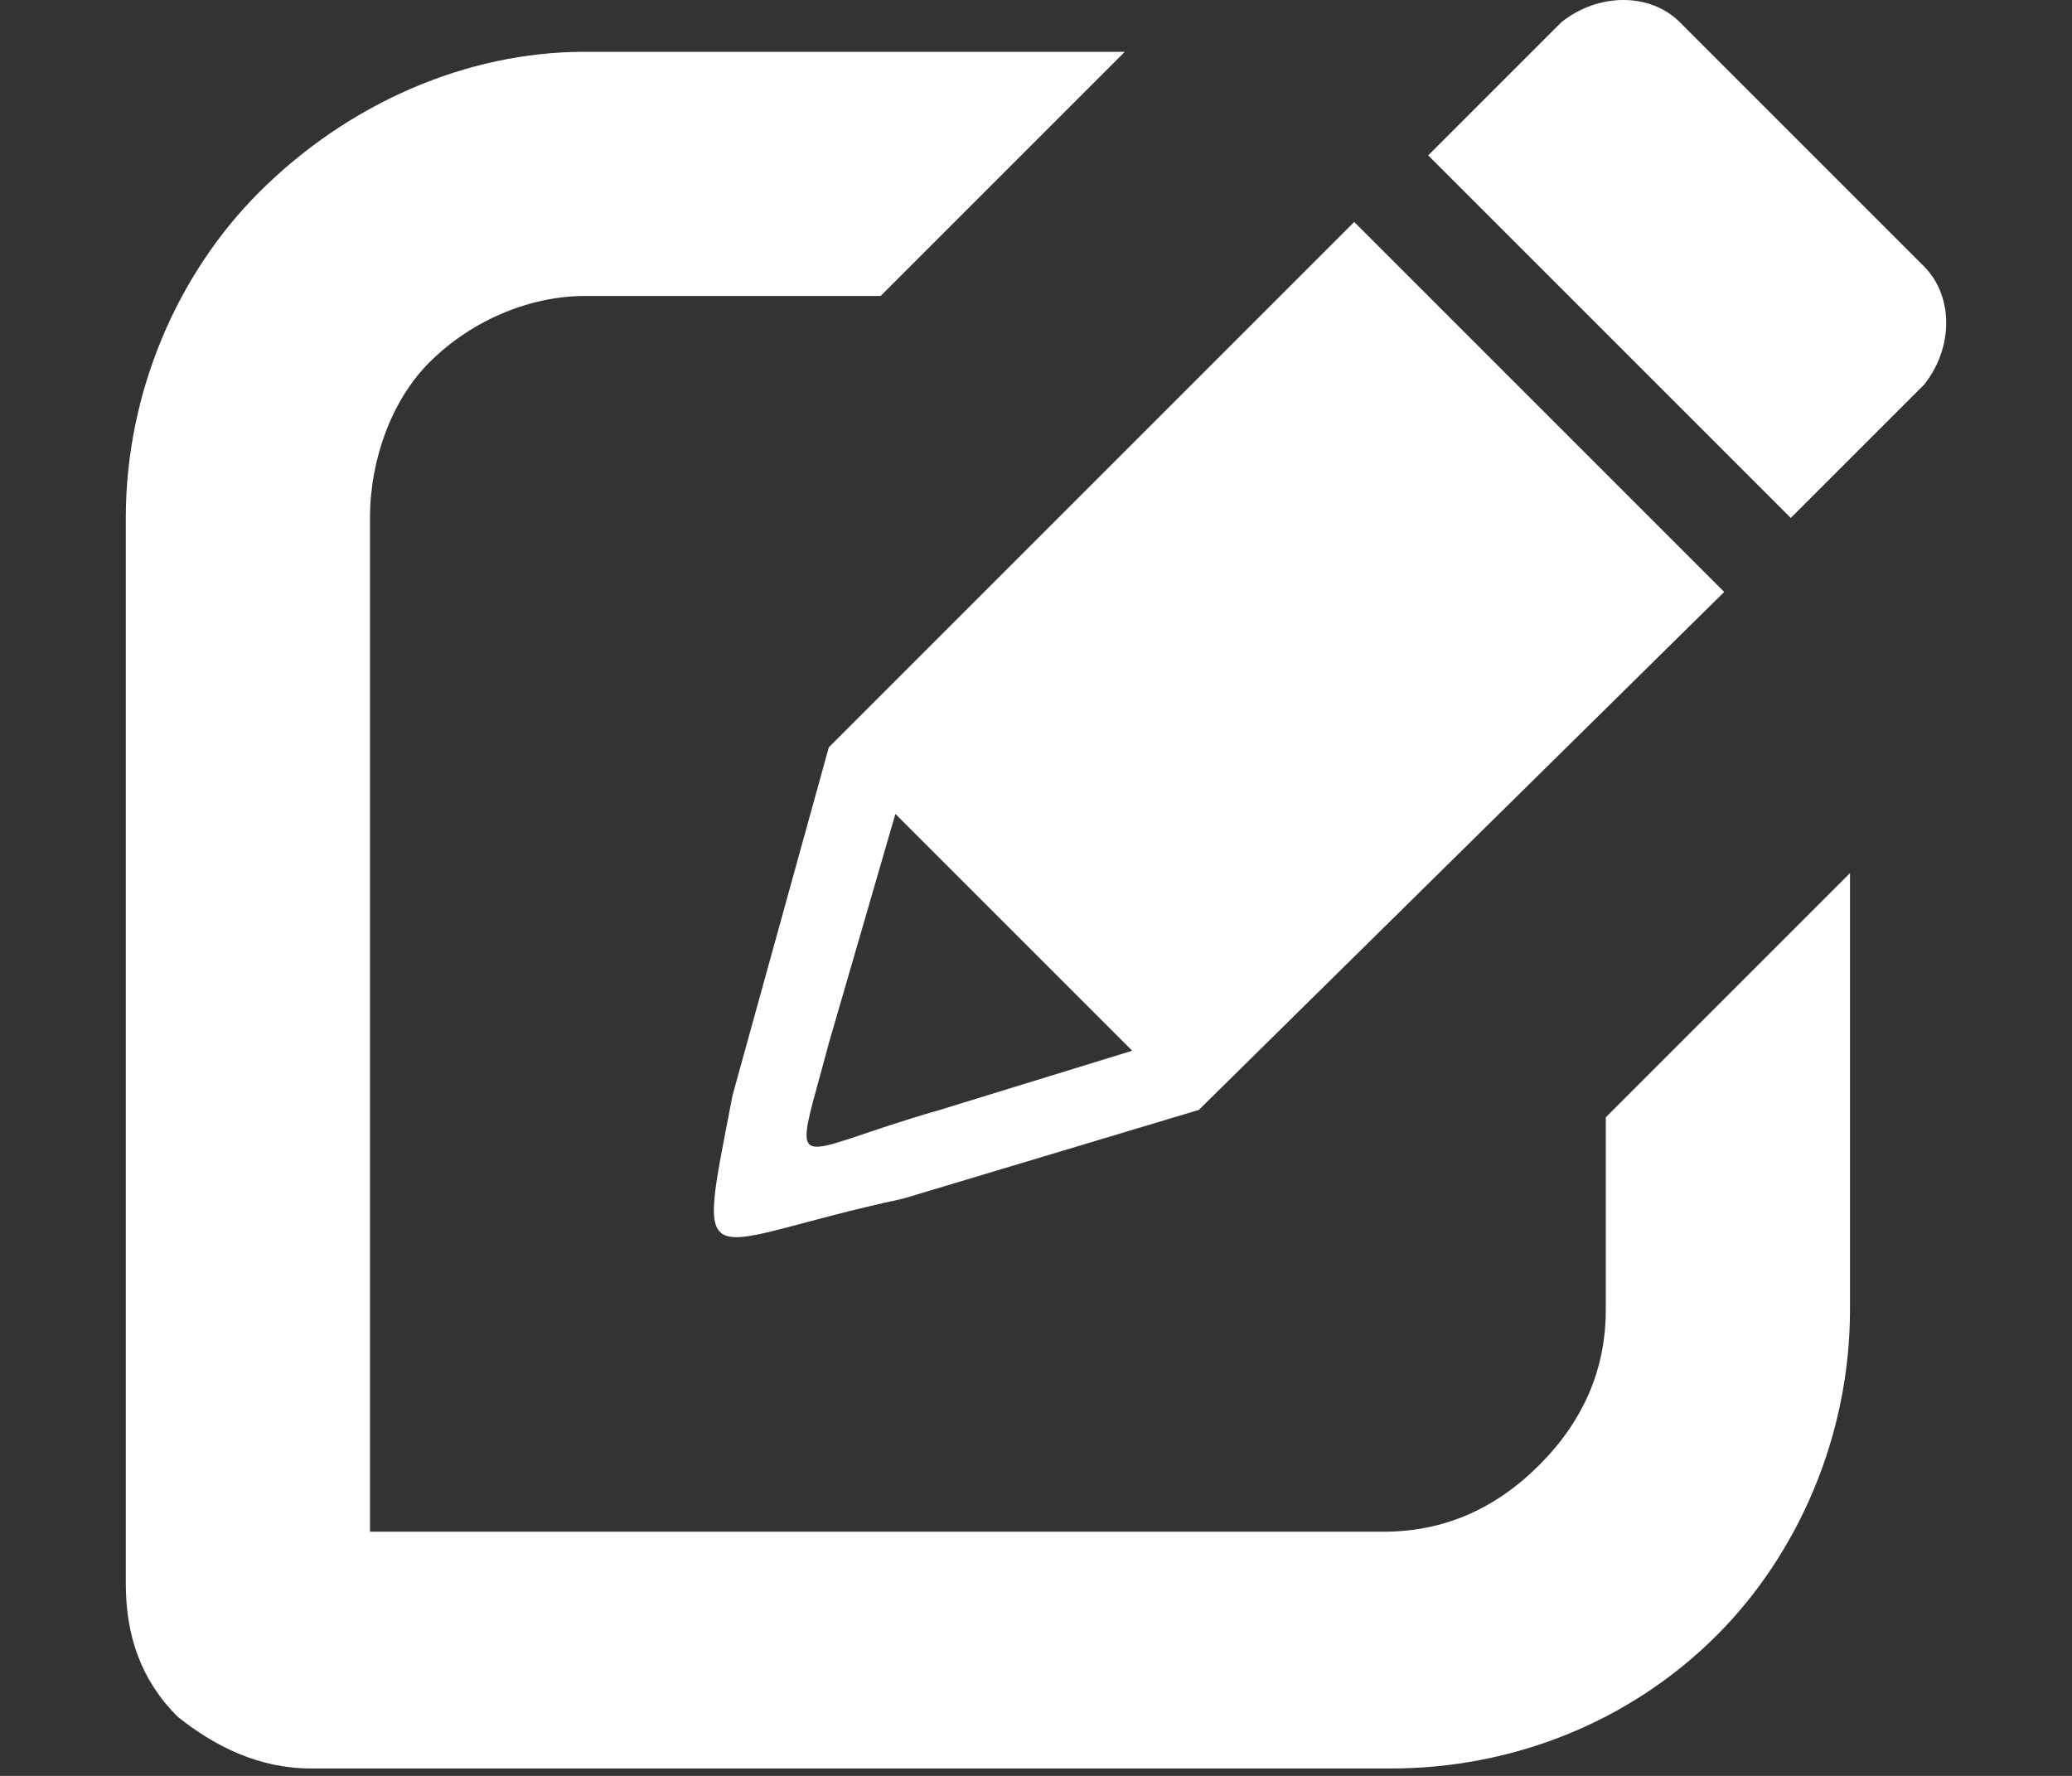
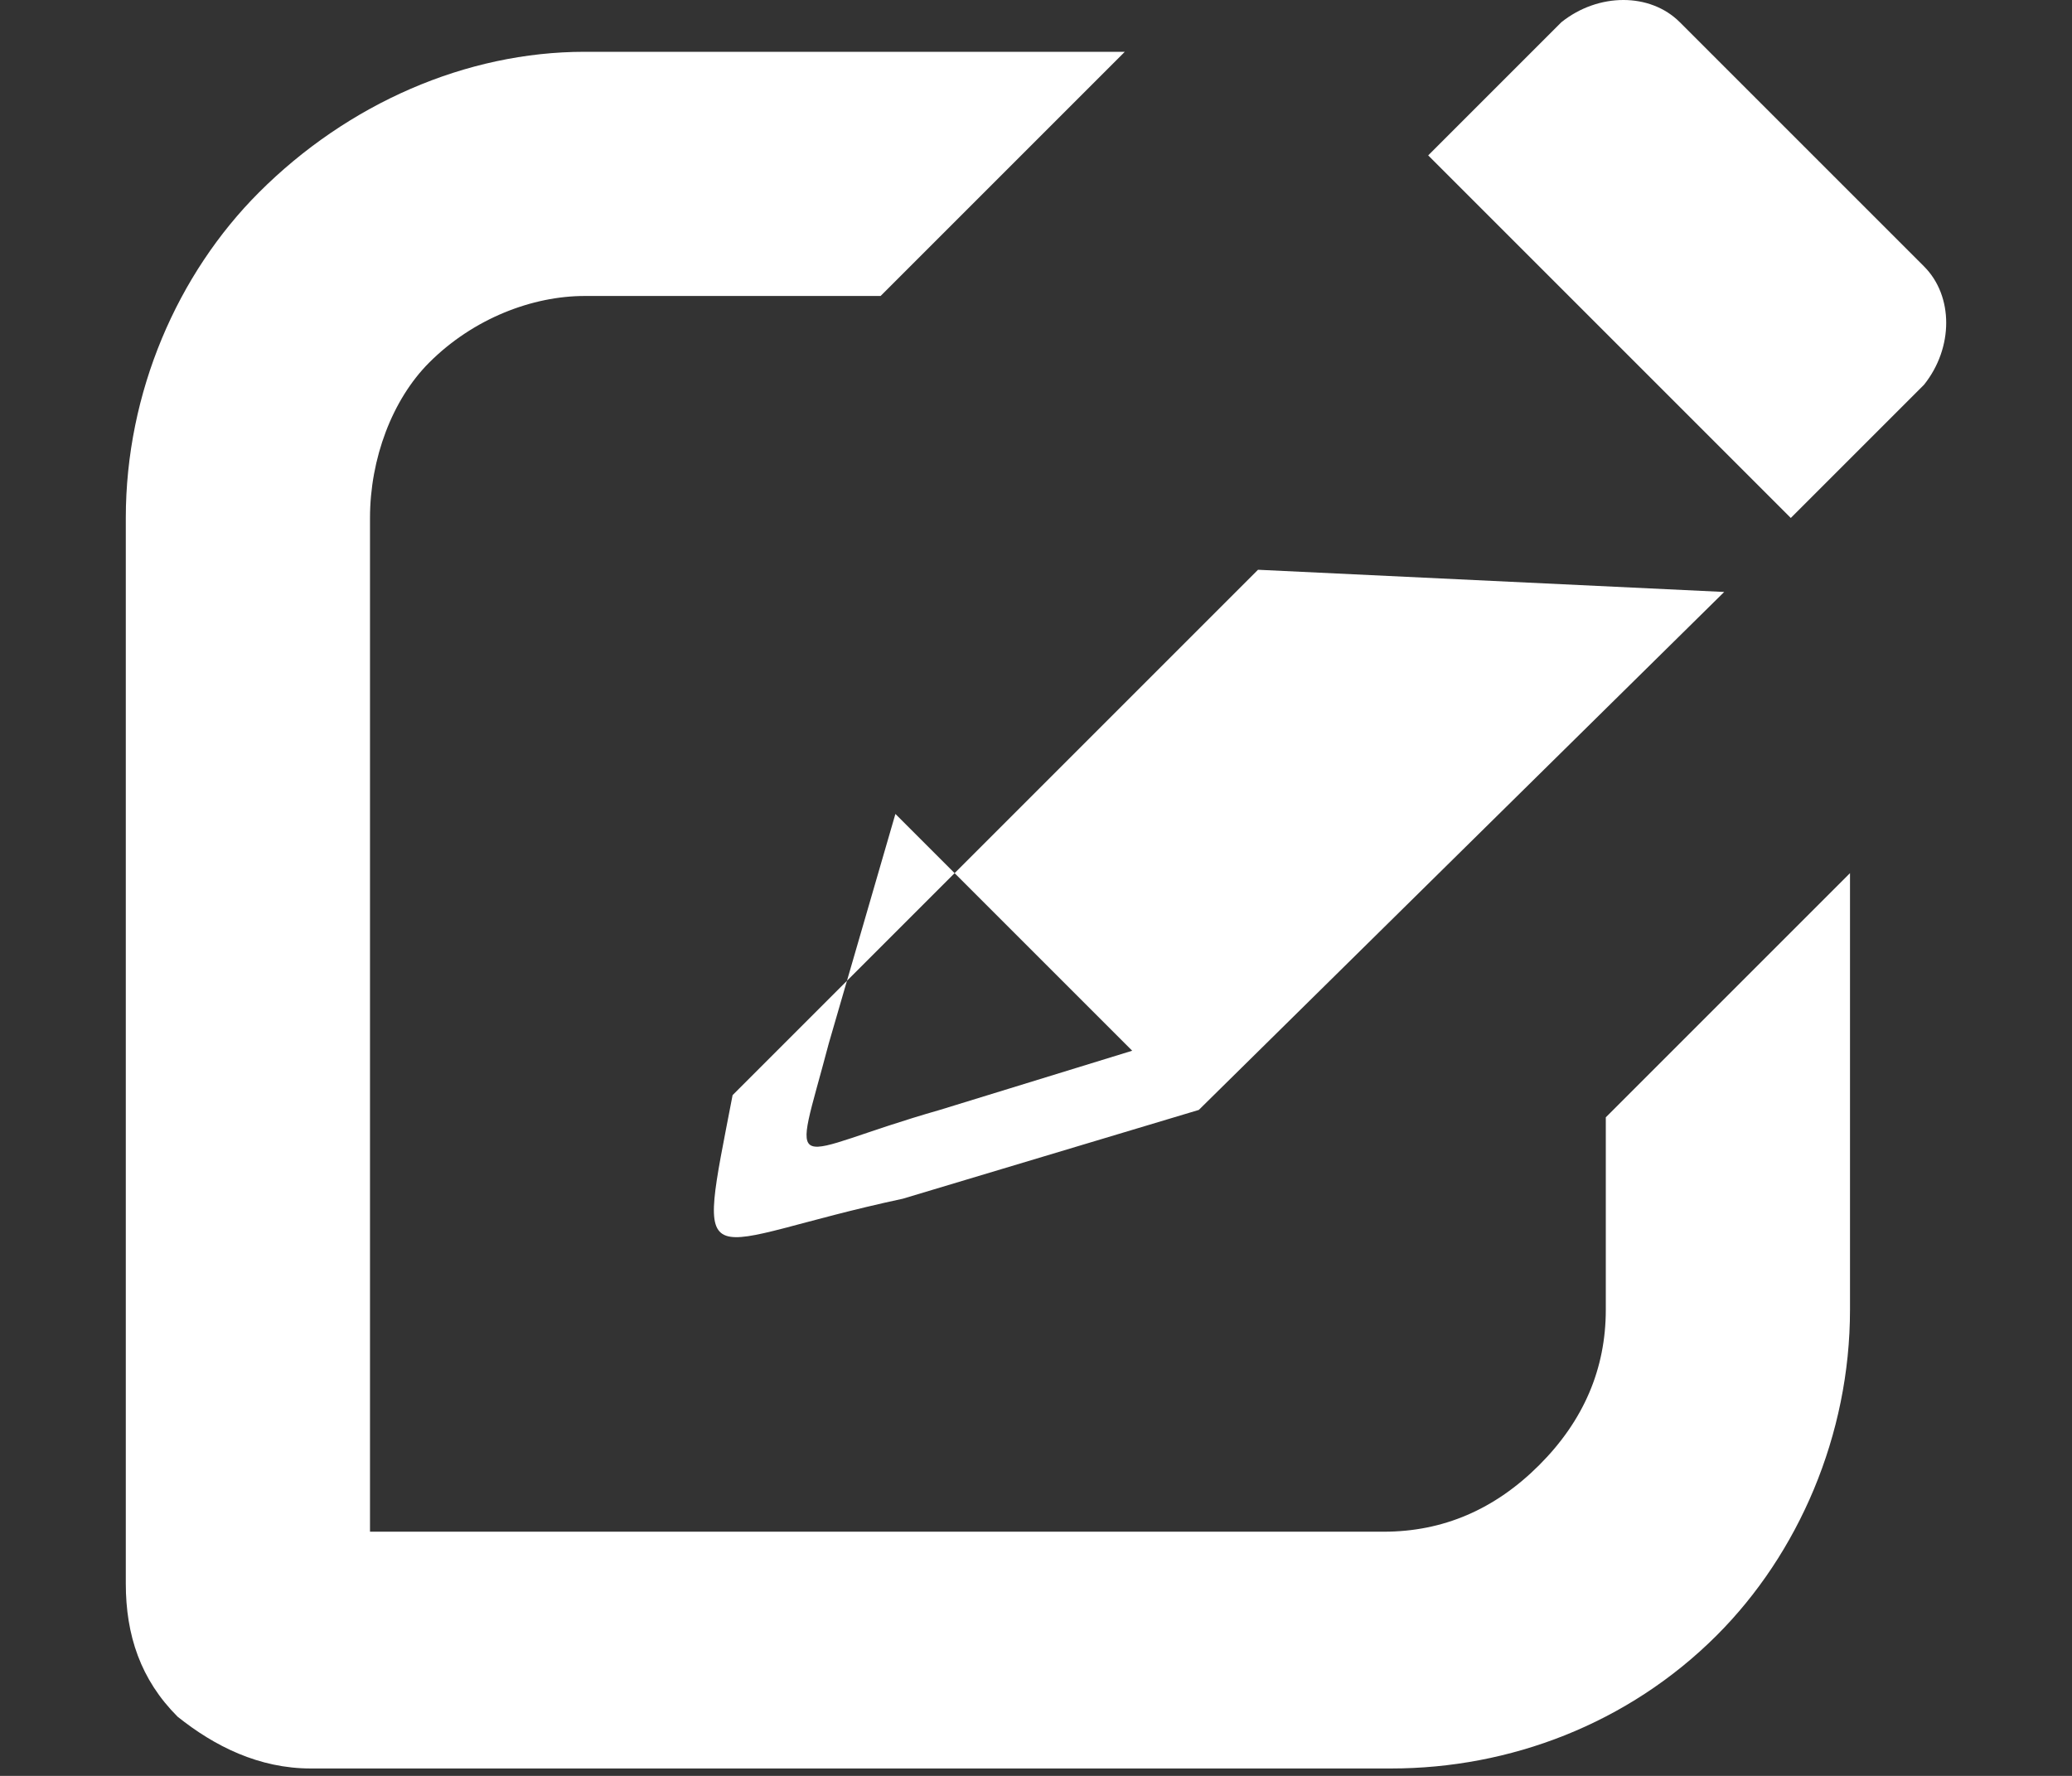
<svg xmlns="http://www.w3.org/2000/svg" version="1.1" id="Layer_1" x="0px" y="0px" viewBox="0 0 28 24" style="enable-background:new 0 0 28 24;" xml:space="preserve">
  <rect x="0" y="0" width="28" height="24" fill="#333333" stroke="none" />
  <style type="text/css">
	.st0{fill-rule:evenodd;clip-rule:evenodd;fill:#FFFFFF;}
</style>
-   <path class="st0" d="M22.7,0.3L26,3.6c0.4,0.4,0.4,1.1,0,1.6L24.2,7l-4.9-4.9l1.8-1.8C21.6-0.1,22.3-0.1,22.7,0.3L22.7,0.3z   M7.9,0.7h7.3L11.9,4h-4C7.2,4,6.4,4.3,5.8,4.9l0,0C5.3,5.4,5,6.2,5,7v13.7h13.7c0.8,0,1.5-0.3,2.1-0.9l0,0c0.6-0.6,0.9-1.3,0.9-2.1  v-2.6l3.3-3.3v5.9c0,1.7-0.7,3.3-1.8,4.4v0c-1.2,1.2-2.8,1.8-4.4,1.8H4.2c-0.7,0-1.3-0.3-1.8-0.7l0,0c-0.5-0.5-0.7-1.1-0.7-1.8V7  c0-1.7,0.7-3.3,1.8-4.4l0,0C4.7,1.4,6.3,0.7,7.9,0.7L7.9,0.7z M16.2,15l-4,1.2c-2.8,0.6-2.8,1.2-2.3-1.4l1.3-4.7l0,0l0,0l7.1-7.1  L23.3,8L16.2,15L16.2,15L16.2,15z M12.1,11l3.2,3.2L12.7,15c-2.1,0.6-2,1-1.5-0.9L12.1,11L12.1,11z" />
+   <path class="st0" d="M22.7,0.3L26,3.6c0.4,0.4,0.4,1.1,0,1.6L24.2,7l-4.9-4.9l1.8-1.8C21.6-0.1,22.3-0.1,22.7,0.3L22.7,0.3z   M7.9,0.7h7.3L11.9,4h-4C7.2,4,6.4,4.3,5.8,4.9l0,0C5.3,5.4,5,6.2,5,7v13.7h13.7c0.8,0,1.5-0.3,2.1-0.9l0,0c0.6-0.6,0.9-1.3,0.9-2.1  v-2.6l3.3-3.3v5.9c0,1.7-0.7,3.3-1.8,4.4v0c-1.2,1.2-2.8,1.8-4.4,1.8H4.2c-0.7,0-1.3-0.3-1.8-0.7l0,0c-0.5-0.5-0.7-1.1-0.7-1.8V7  c0-1.7,0.7-3.3,1.8-4.4l0,0C4.7,1.4,6.3,0.7,7.9,0.7L7.9,0.7z M16.2,15l-4,1.2c-2.8,0.6-2.8,1.2-2.3-1.4l0,0l0,0l7.1-7.1  L23.3,8L16.2,15L16.2,15L16.2,15z M12.1,11l3.2,3.2L12.7,15c-2.1,0.6-2,1-1.5-0.9L12.1,11L12.1,11z" />
</svg>